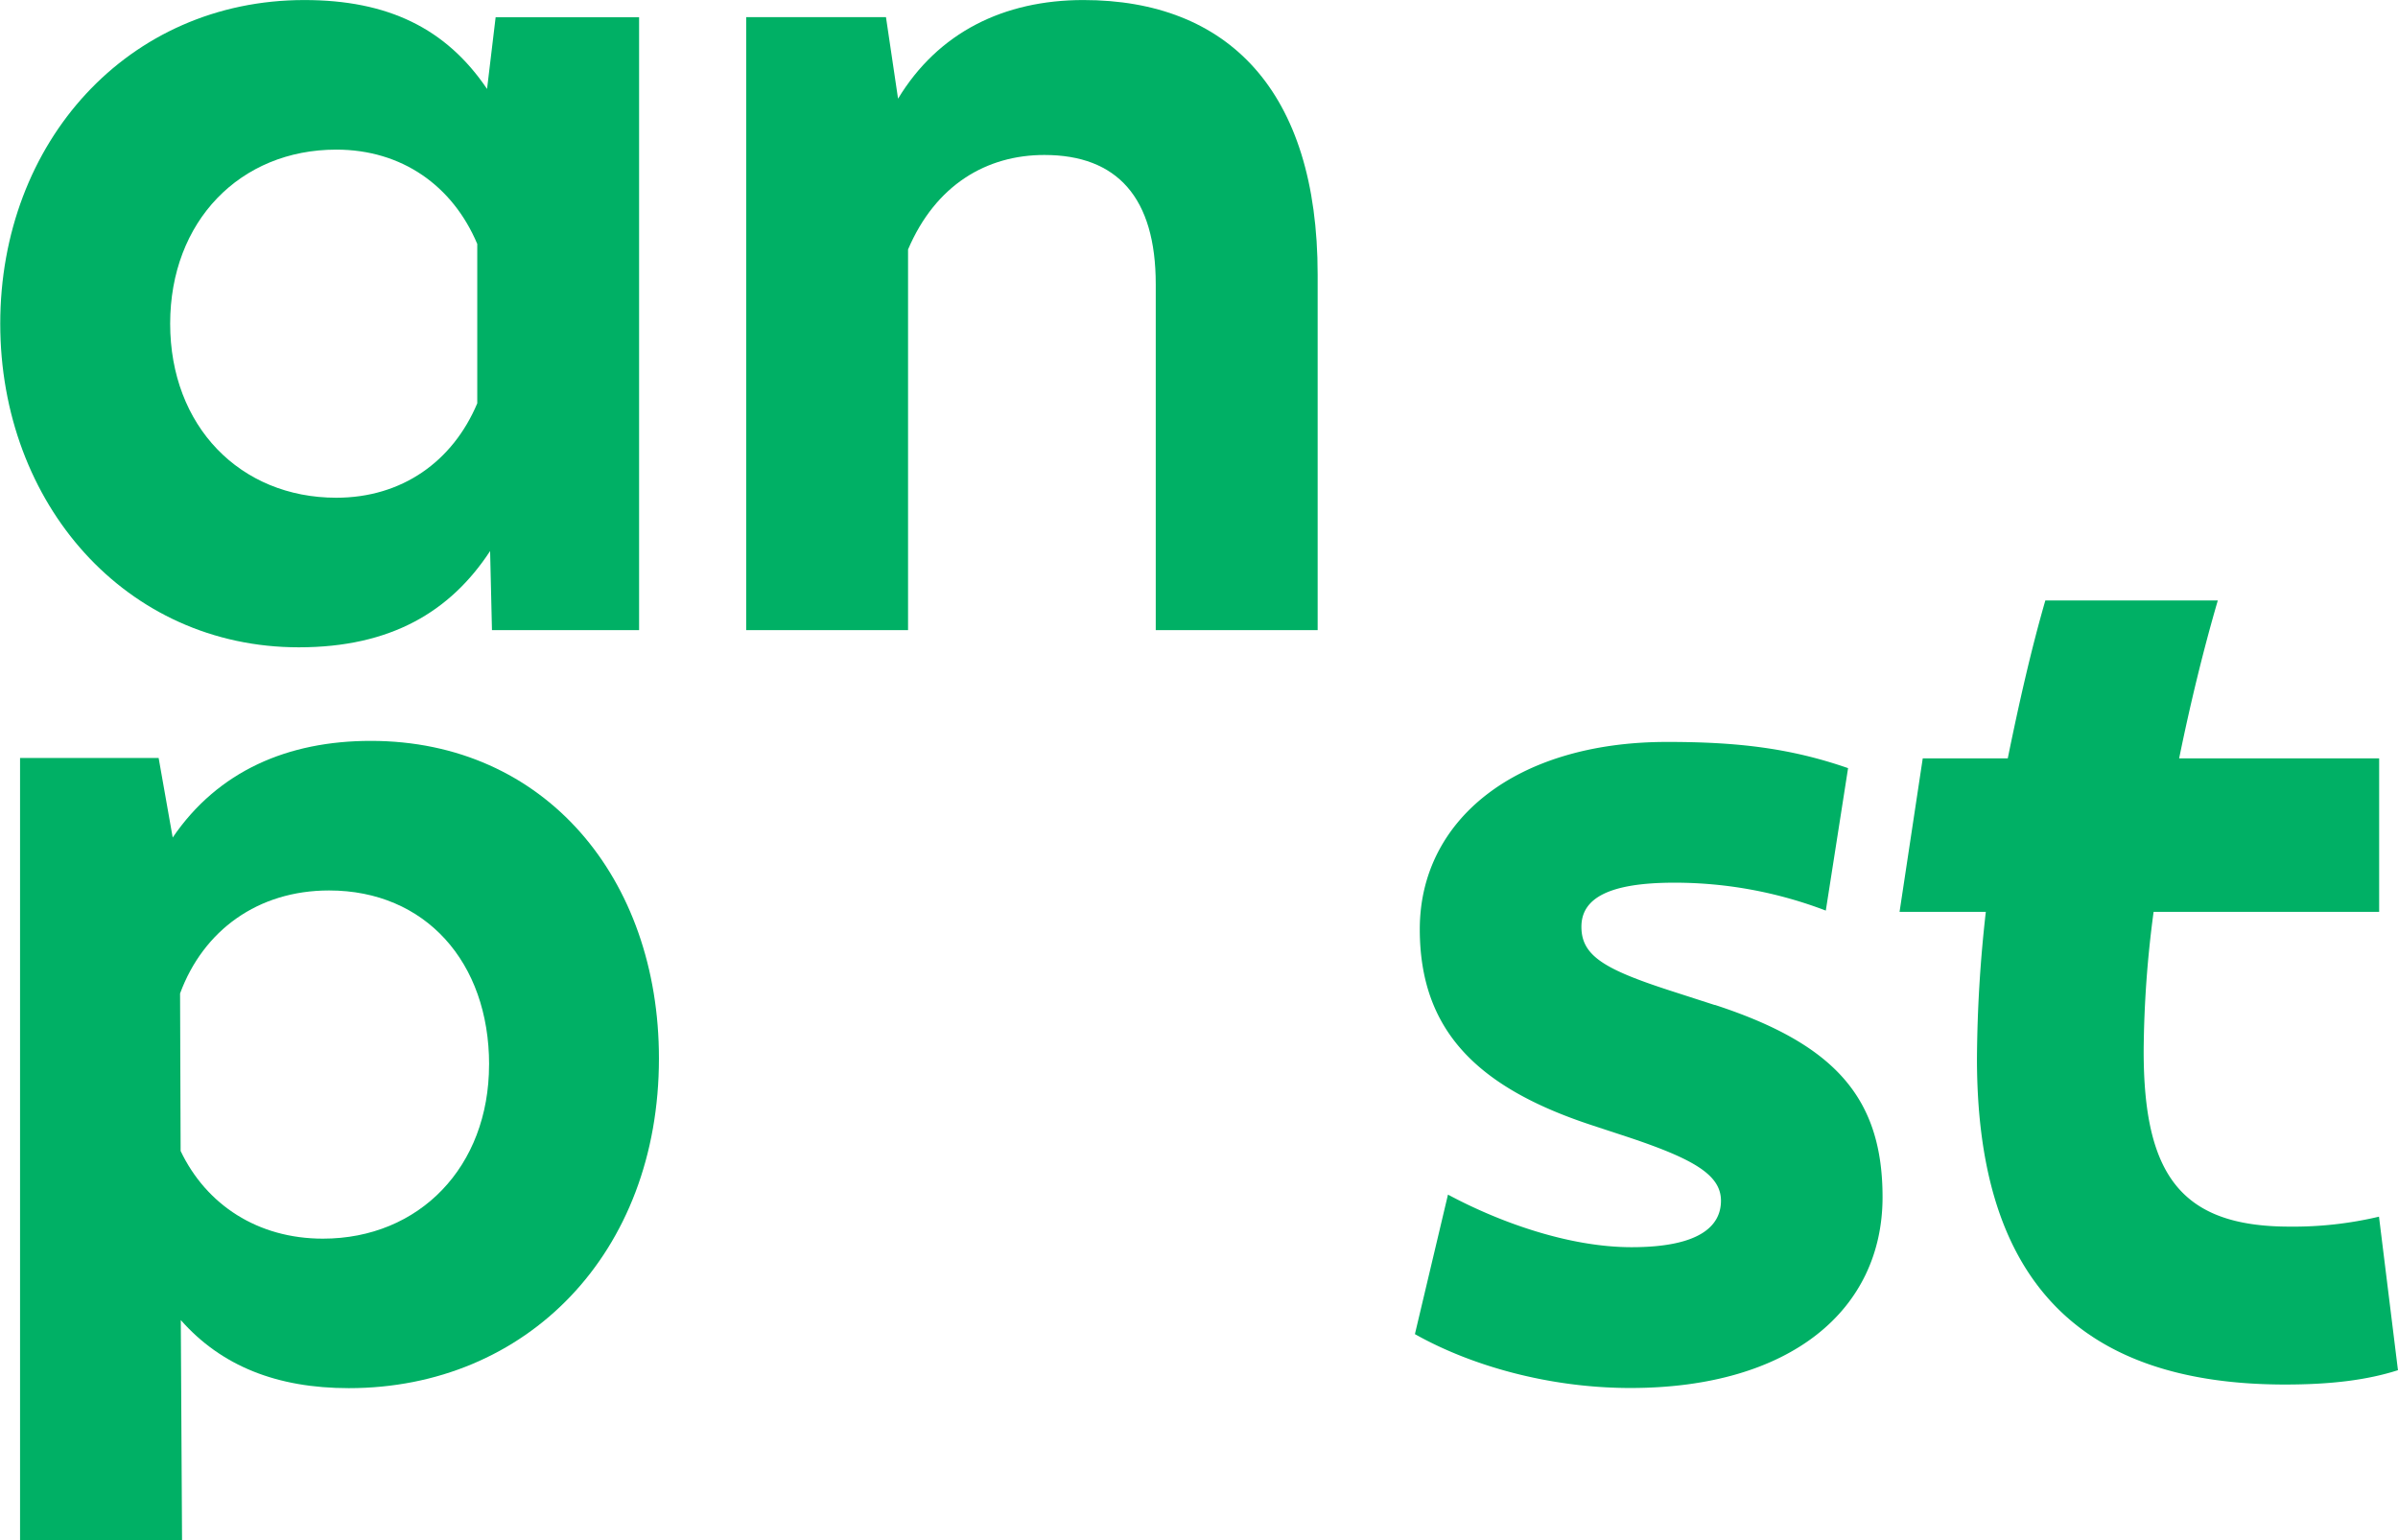
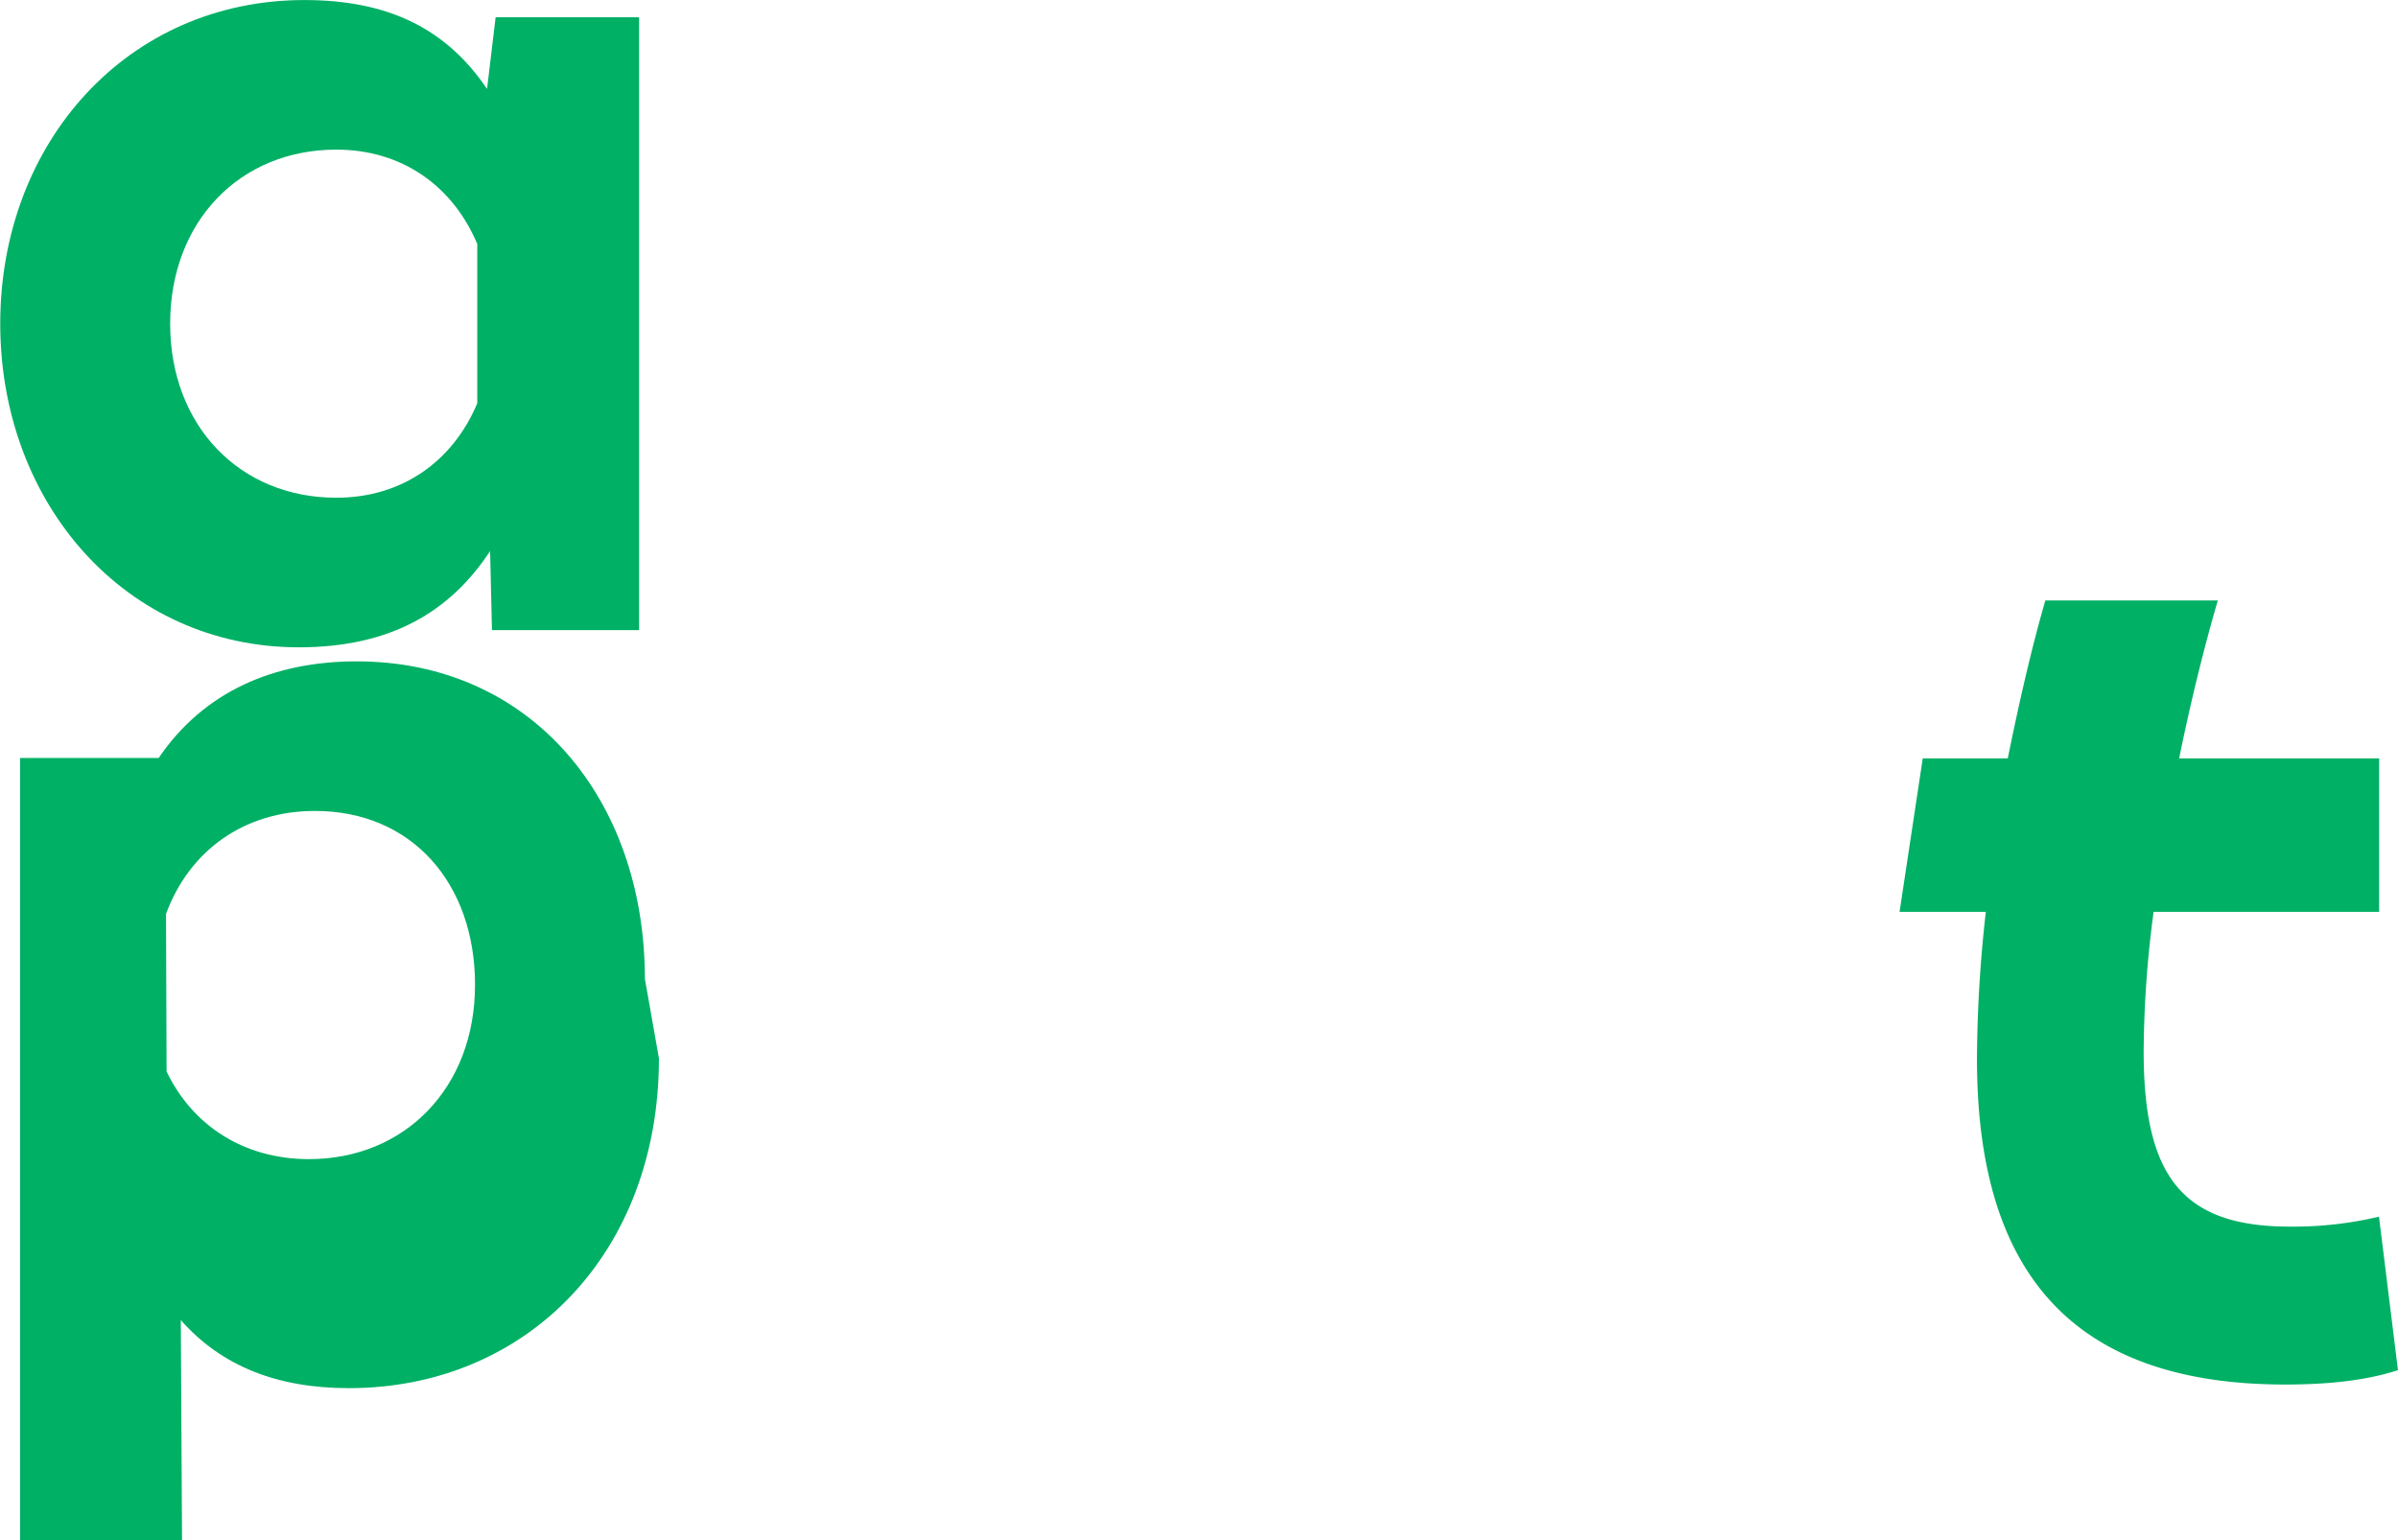
<svg xmlns="http://www.w3.org/2000/svg" height="253.491" viewBox="0 0 595.28 382.59" width="394.491">
  <clipPath id="a" transform="translate(0 .01)">
-     <path d="m222 252.71c-.21 1.09-.4 2.19-.56 3.3s-.27 2.2-.37 3.32c-.06.69-.1 1.36-.13 2.05 0 1-.08 2-.08 3 0-1 0-2 .12-3 0-.68.11-1.35.2-2 .15-1.11.33-2.2.57-3.29s.52-2.12.84-3.17a38.86 38.86 0 0 1 76 11.49 59.64 59.64 0 0 1 -118.75 7.93c-.07-.54-.13-1.08-.19-1.63s-.11-1.05-.15-1.57c0-.23 0-.45 0-.67-.09-1.34-.14-2.7-.14-4.06 0 1.67.05 3.32.16 5 .08 1.49.21 3 .38 4.42a80.41 80.41 0 0 0 160.28-9.39 59.64 59.64 0 0 0 -118.18-11.73" />
-   </clipPath>
+     </clipPath>
  <clipPath id="b" transform="translate(0 .01)">
-     <path d="m179.32 264.37a59.64 59.64 0 0 0 118.13 11.63c.21-1.09.41-2.19.56-3.3s.27-2.2.37-3.31c.05-.69.1-1.38.14-2.07 0-1 .07-2 .07-3 0 1 0 2-.12 3 0 .69-.11 1.37-.2 2.05-.15 1.1-.33 2.19-.57 3.27s-.51 2.14-.83 3.19a38.87 38.87 0 0 1 -76-11.5 59.64 59.64 0 0 1 118.76-7.92c.06.53.13 1.08.18 1.62s.1 1.05.16 1.59v.66s0 .38 0 .59c0-.51-.05-1-.07-1.51-.1-1.48-.22-2.95-.4-4.42a80.42 80.42 0 0 0 -160.28 9.39" />
-   </clipPath>
+     </clipPath>
  <g fill="#00b065" transform="translate(0 .01)">
-     <path d="m327.1 68.19v88.31h-40.2v-85.93c0-21.47-9.54-32.09-27.65-32.09-14.35 0-27 7.4-33.85 23.47v94.55h-40.19v-152.25h34.71l3 20.25c9.94-16.44 26.23-24.5 46.02-24.5 35.75 0 58.16 22.36 58.16 68.2" />
-     <path d="m163.55 262.85c0 48.41-32.88 81.91-77 81.91-17.81 0-31.66-5.49-41.72-16.91l.31 54.73h-40.22v-194.33h34.41l3.49 19.75c11.27-16.55 28.63-24 49.18-24 43.23 0 71.55 34.11 71.55 78.87m-42.17 1.52c0-25.42-15.83-43.24-39.73-43.24-17.67 0-31.22 9.9-37 25.58l.14 39.13c6.4 13.4 19.18 21.77 35.33 21.77 23.9 0 41.25-17.82 41.25-43.24" />
-     <path d="m425.72 249.61-10.34-3.34c-17-5.47-22.79-8.82-22.79-16.11 0-7 6.68-10.94 23.09-10.94a105.16 105.16 0 0 1 37.59 6.93l5.53-35.38c-14.59-5.07-27.86-6.51-44.93-6.51-37.7 0-61.41 19.46-61.41 46.5 0 24.94 14 39.22 42.56 48.64l9.12 3c16.41 5.47 23.1 9.42 23.1 15.81s-5.48 11.54-22.19 11.54c-15.81 0-33.14-6.37-45.59-13.06l-8.21 34.65c14 7.9 33.43 13.38 53.49 13.38 39.83 0 62.62-19.45 62.62-47.42 0-24.62-11.85-38-41.64-47.73" />
+     <path d="m163.55 262.85c0 48.41-32.88 81.91-77 81.91-17.81 0-31.66-5.49-41.72-16.91l.31 54.73h-40.22v-194.33h34.41c11.27-16.55 28.63-24 49.18-24 43.23 0 71.55 34.11 71.55 78.87m-42.17 1.52c0-25.42-15.83-43.24-39.73-43.24-17.67 0-31.22 9.9-37 25.58l.14 39.13c6.4 13.4 19.18 21.77 35.33 21.77 23.9 0 41.25-17.82 41.25-43.24" />
    <path d="m158.62 4.27v152.22h-36.53l-.46-19.64c-9.89 15.07-24.66 23.91-47.5 23.91-42.93 0-74.13-35.63-74.13-80.38 0-45.07 31.66-80.38 75.51-80.38 20.7 0 35.17 7 45.36 22.08l2.13-17.81zm-40.18 95.89v-39.58c-6.1-14.46-18.73-23.43-35-23.43-23.9 0-41.25 17.8-41.25 43.23s17.35 43.23 41.25 43.23c16.29 0 28.92-9 35-23.45" />
    <path d="m590.62 302.17a92.12 92.12 0 0 1 -22.22 2.47c-27.16 0-36.21-13.16-36.21-43.62a271.55 271.55 0 0 1 2.47-34.55h56v-38.13h-49.66c2.74-13.44 6-26.88 9.6-39.22h-42.82c-3.57 12.34-6.59 25.78-9.33 39.22h-21.11l-5.76 38.13h21.42a337.73 337.73 0 0 0 -2.2 36.48c0 52.11 22.77 80.91 76.53 80.91 11.25 0 20.3-1.09 28-3.56z" />
  </g>
  <g clip-path="url(#a)" />
</svg>